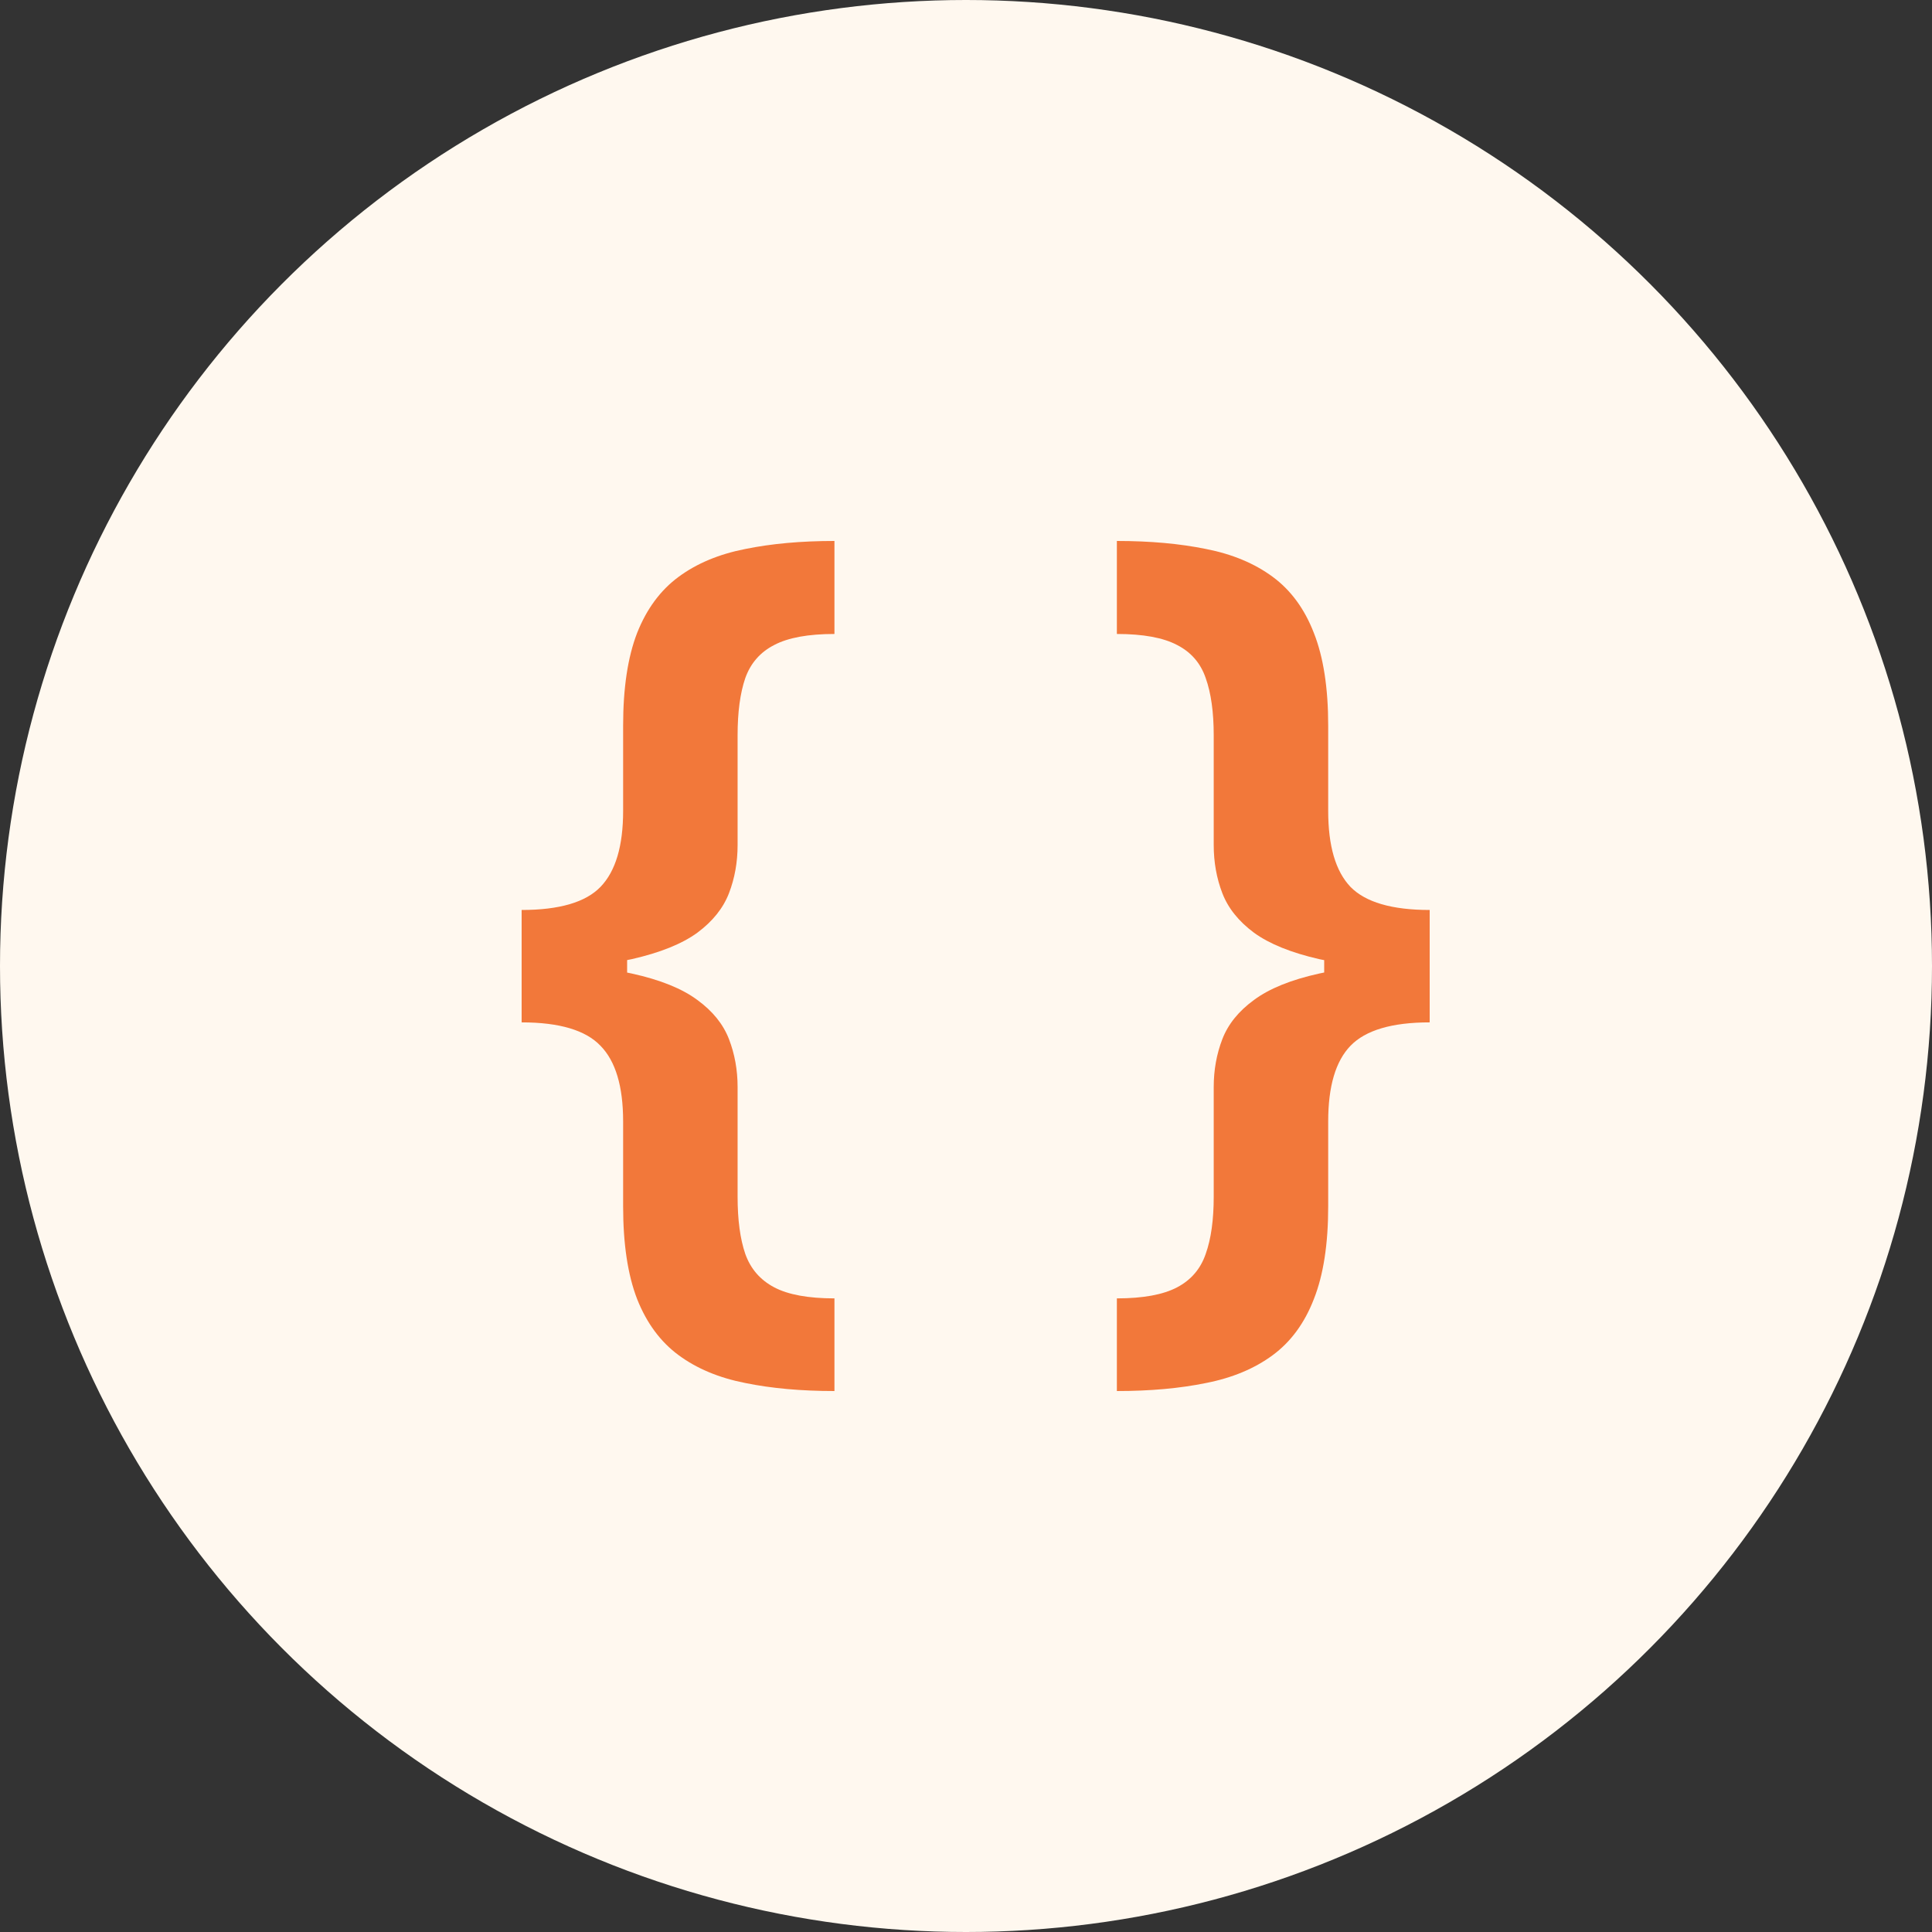
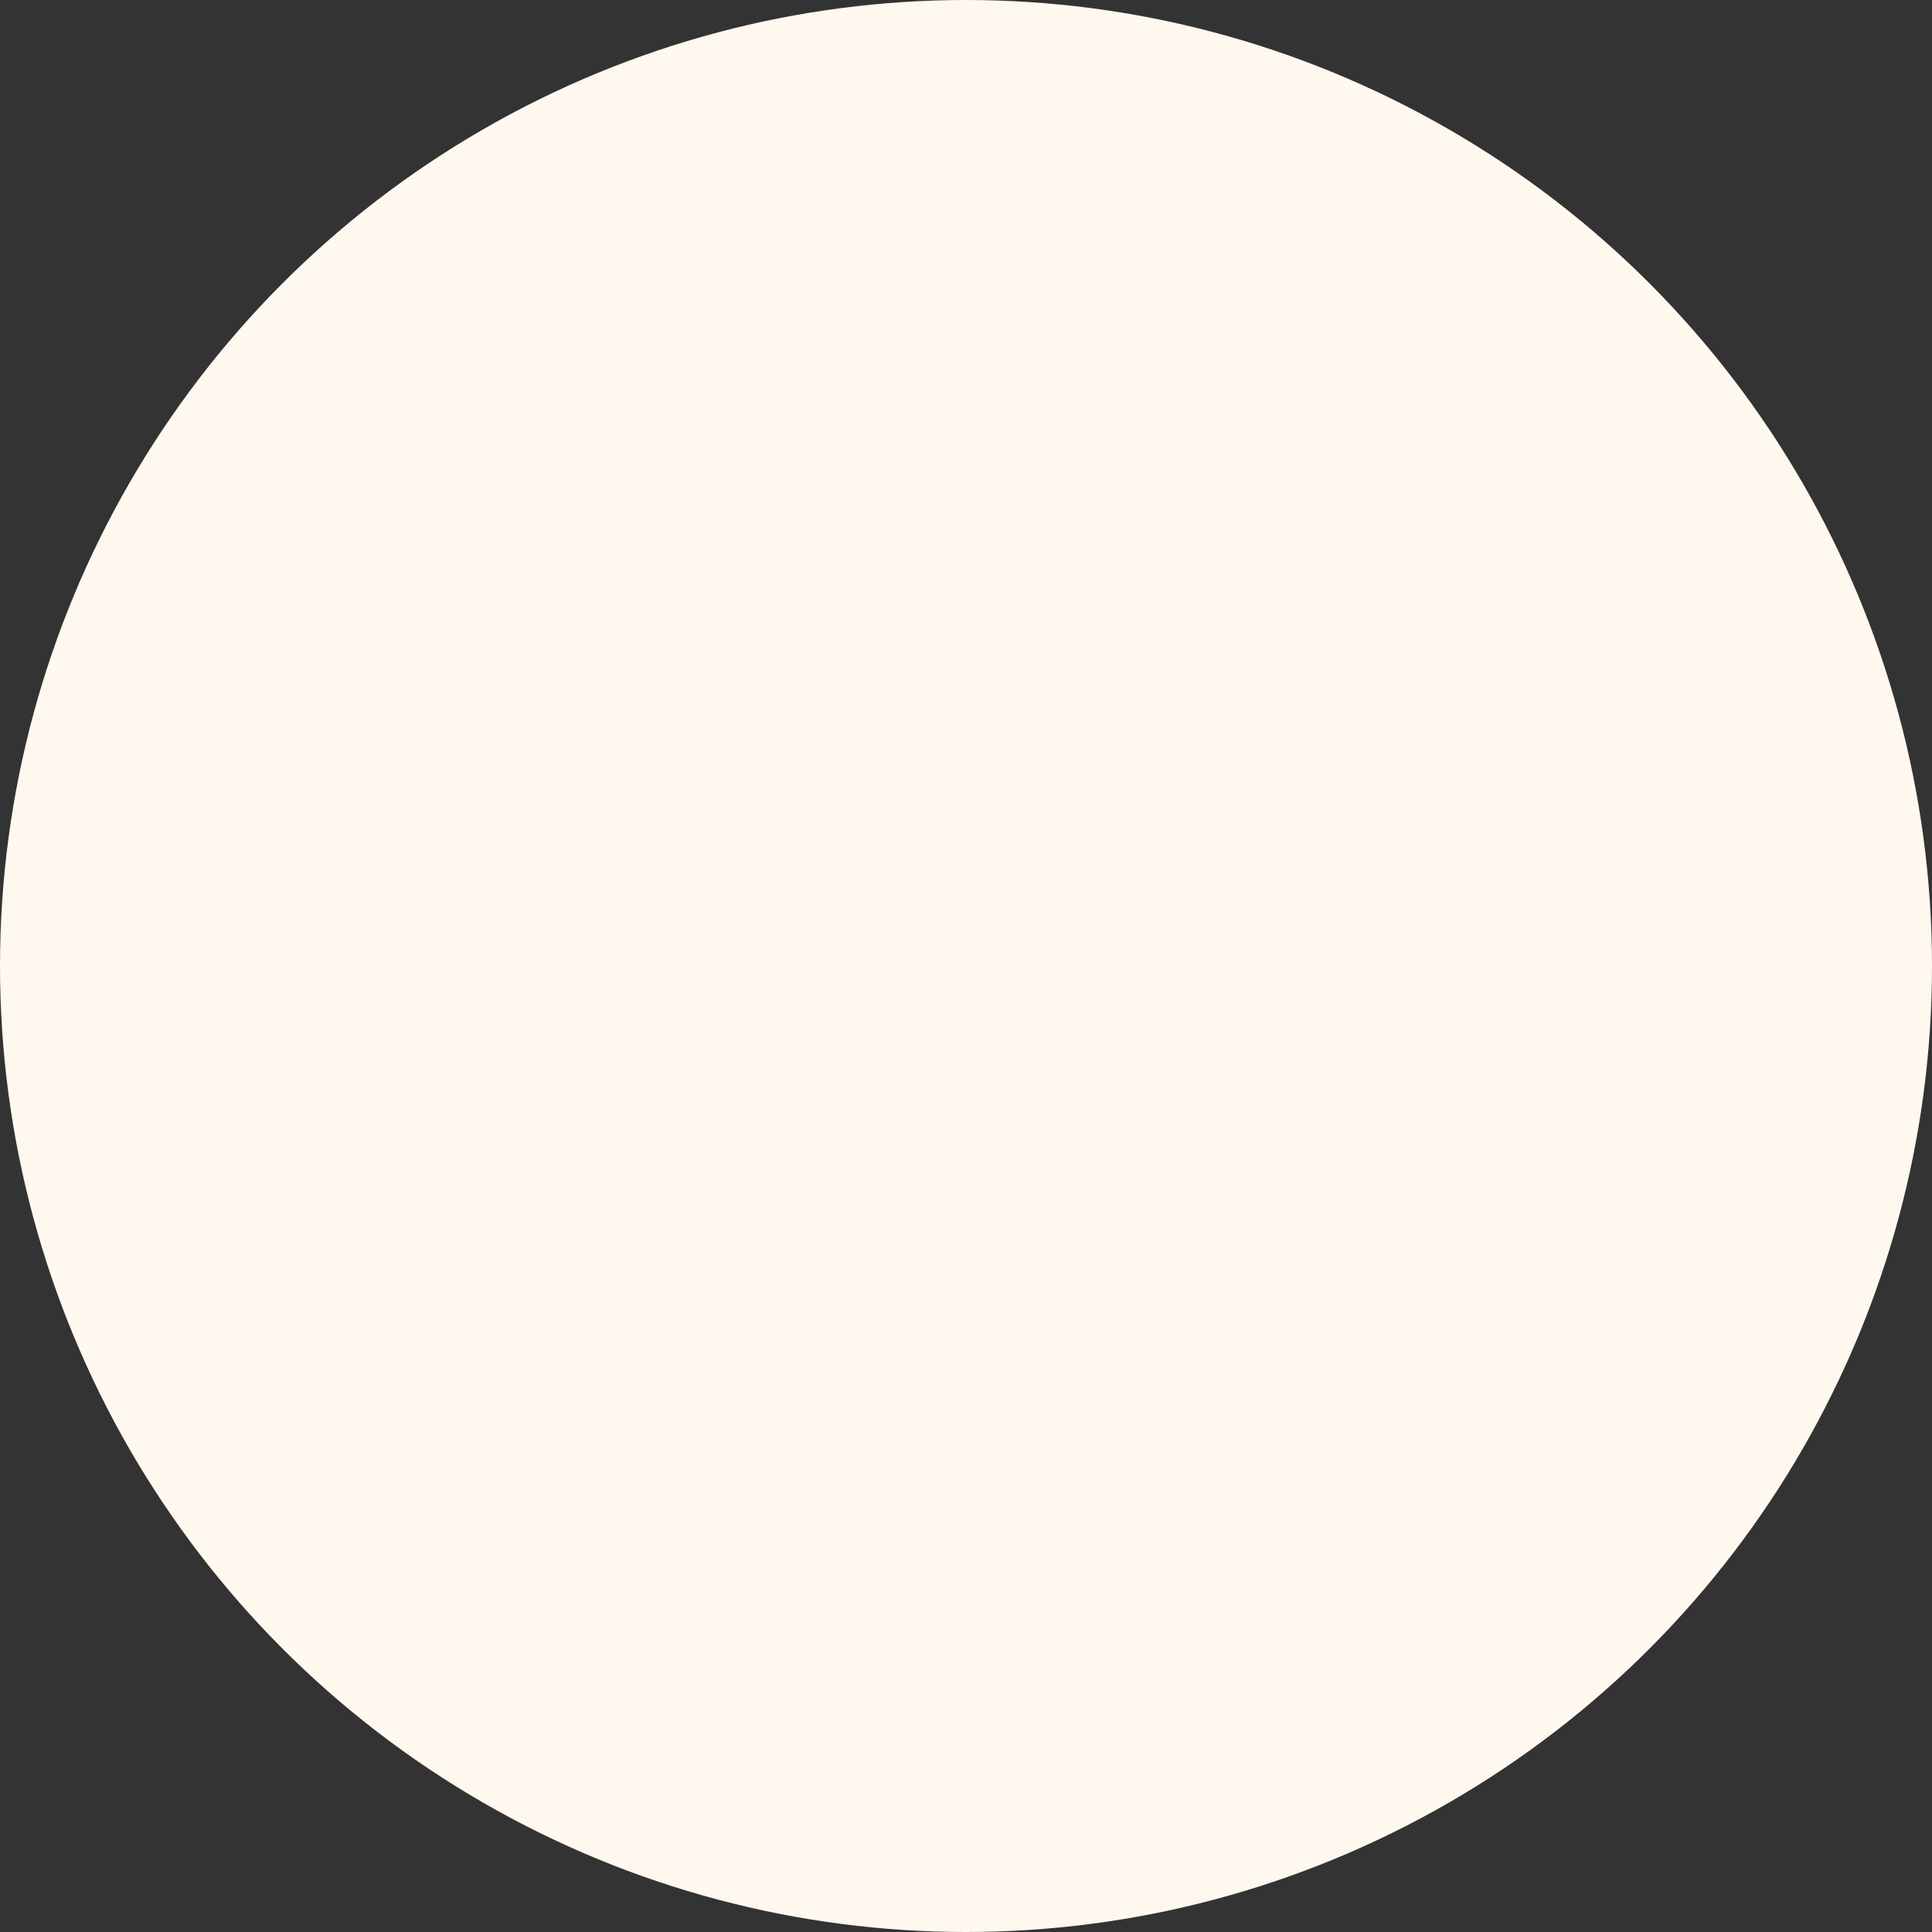
<svg xmlns="http://www.w3.org/2000/svg" width="100" height="100" viewBox="0 0 100 100" fill="none">
  <rect x="0" y="0" width="100" height="100" fill="#333333" stroke="none" />
  <circle cx="50" cy="50" r="50" fill="#FFF8EF" />
-   <path d="M27 50.13V47.1C28.952 47.1 30.313 46.701 31.082 45.905C31.863 45.097 32.253 43.786 32.253 41.974V37.558C32.253 35.608 32.495 34.009 32.977 32.762C33.471 31.515 34.188 30.546 35.13 29.853C36.071 29.16 37.22 28.681 38.575 28.416C39.929 28.139 41.468 28 43.191 28V32.814C41.836 32.814 40.796 33.004 40.073 33.385C39.35 33.755 38.85 34.326 38.575 35.1C38.31 35.873 38.178 36.86 38.178 38.061V43.74C38.178 44.629 38.029 45.46 37.731 46.234C37.432 47.007 36.887 47.688 36.094 48.277C35.302 48.854 34.171 49.31 32.701 49.645C31.243 49.968 29.343 50.13 27 50.13ZM43.191 72C41.468 72 39.929 71.862 38.575 71.584C37.22 71.319 36.071 70.84 35.13 70.147C34.188 69.454 33.471 68.485 32.977 67.238C32.495 65.991 32.253 64.392 32.253 62.442V58.043C32.253 56.231 31.863 54.926 31.082 54.13C30.313 53.322 28.952 52.918 27 52.918V49.887C29.343 49.887 31.243 50.055 32.701 50.39C34.171 50.713 35.302 51.169 36.094 51.758C36.887 52.335 37.432 53.01 37.731 53.783C38.029 54.557 38.178 55.382 38.178 56.26V61.939C38.178 63.14 38.31 64.127 38.575 64.9C38.85 65.674 39.35 66.251 40.073 66.632C40.796 67.013 41.836 67.204 43.191 67.204V72ZM27 52.918V47.1H32.46V52.918H27Z" fill="#F2783A" />
-   <path d="M74 49.887V52.918C72.048 52.918 70.681 53.322 69.901 54.13C69.131 54.926 68.747 56.231 68.747 58.043V62.442C68.747 64.392 68.5 65.991 68.006 67.238C67.524 68.485 66.812 69.454 65.87 70.147C64.929 70.84 63.78 71.319 62.425 71.584C61.071 71.862 59.532 72 57.809 72V67.204C59.164 67.204 60.204 67.013 60.927 66.632C61.65 66.251 62.144 65.674 62.408 64.9C62.684 64.127 62.822 63.14 62.822 61.939V56.26C62.822 55.382 62.971 54.557 63.269 53.783C63.568 53.01 64.113 52.335 64.906 51.758C65.698 51.169 66.823 50.713 68.282 50.39C69.751 50.055 71.657 49.887 74 49.887ZM57.809 28C59.532 28 61.071 28.139 62.425 28.416C63.78 28.681 64.929 29.16 65.87 29.853C66.812 30.546 67.524 31.515 68.006 32.762C68.5 34.009 68.747 35.608 68.747 37.558V41.974C68.747 43.786 69.131 45.097 69.901 45.905C70.681 46.701 72.048 47.1 74 47.1V50.13C71.657 50.13 69.751 49.968 68.282 49.645C66.823 49.31 65.698 48.854 64.906 48.277C64.113 47.688 63.568 47.007 63.269 46.234C62.971 45.46 62.822 44.629 62.822 43.74V38.061C62.822 36.86 62.684 35.873 62.408 35.1C62.144 34.326 61.65 33.755 60.927 33.385C60.204 33.004 59.164 32.814 57.809 32.814V28ZM74 47.1V52.918H68.54V47.1H74Z" fill="#F2783A" />
</svg>